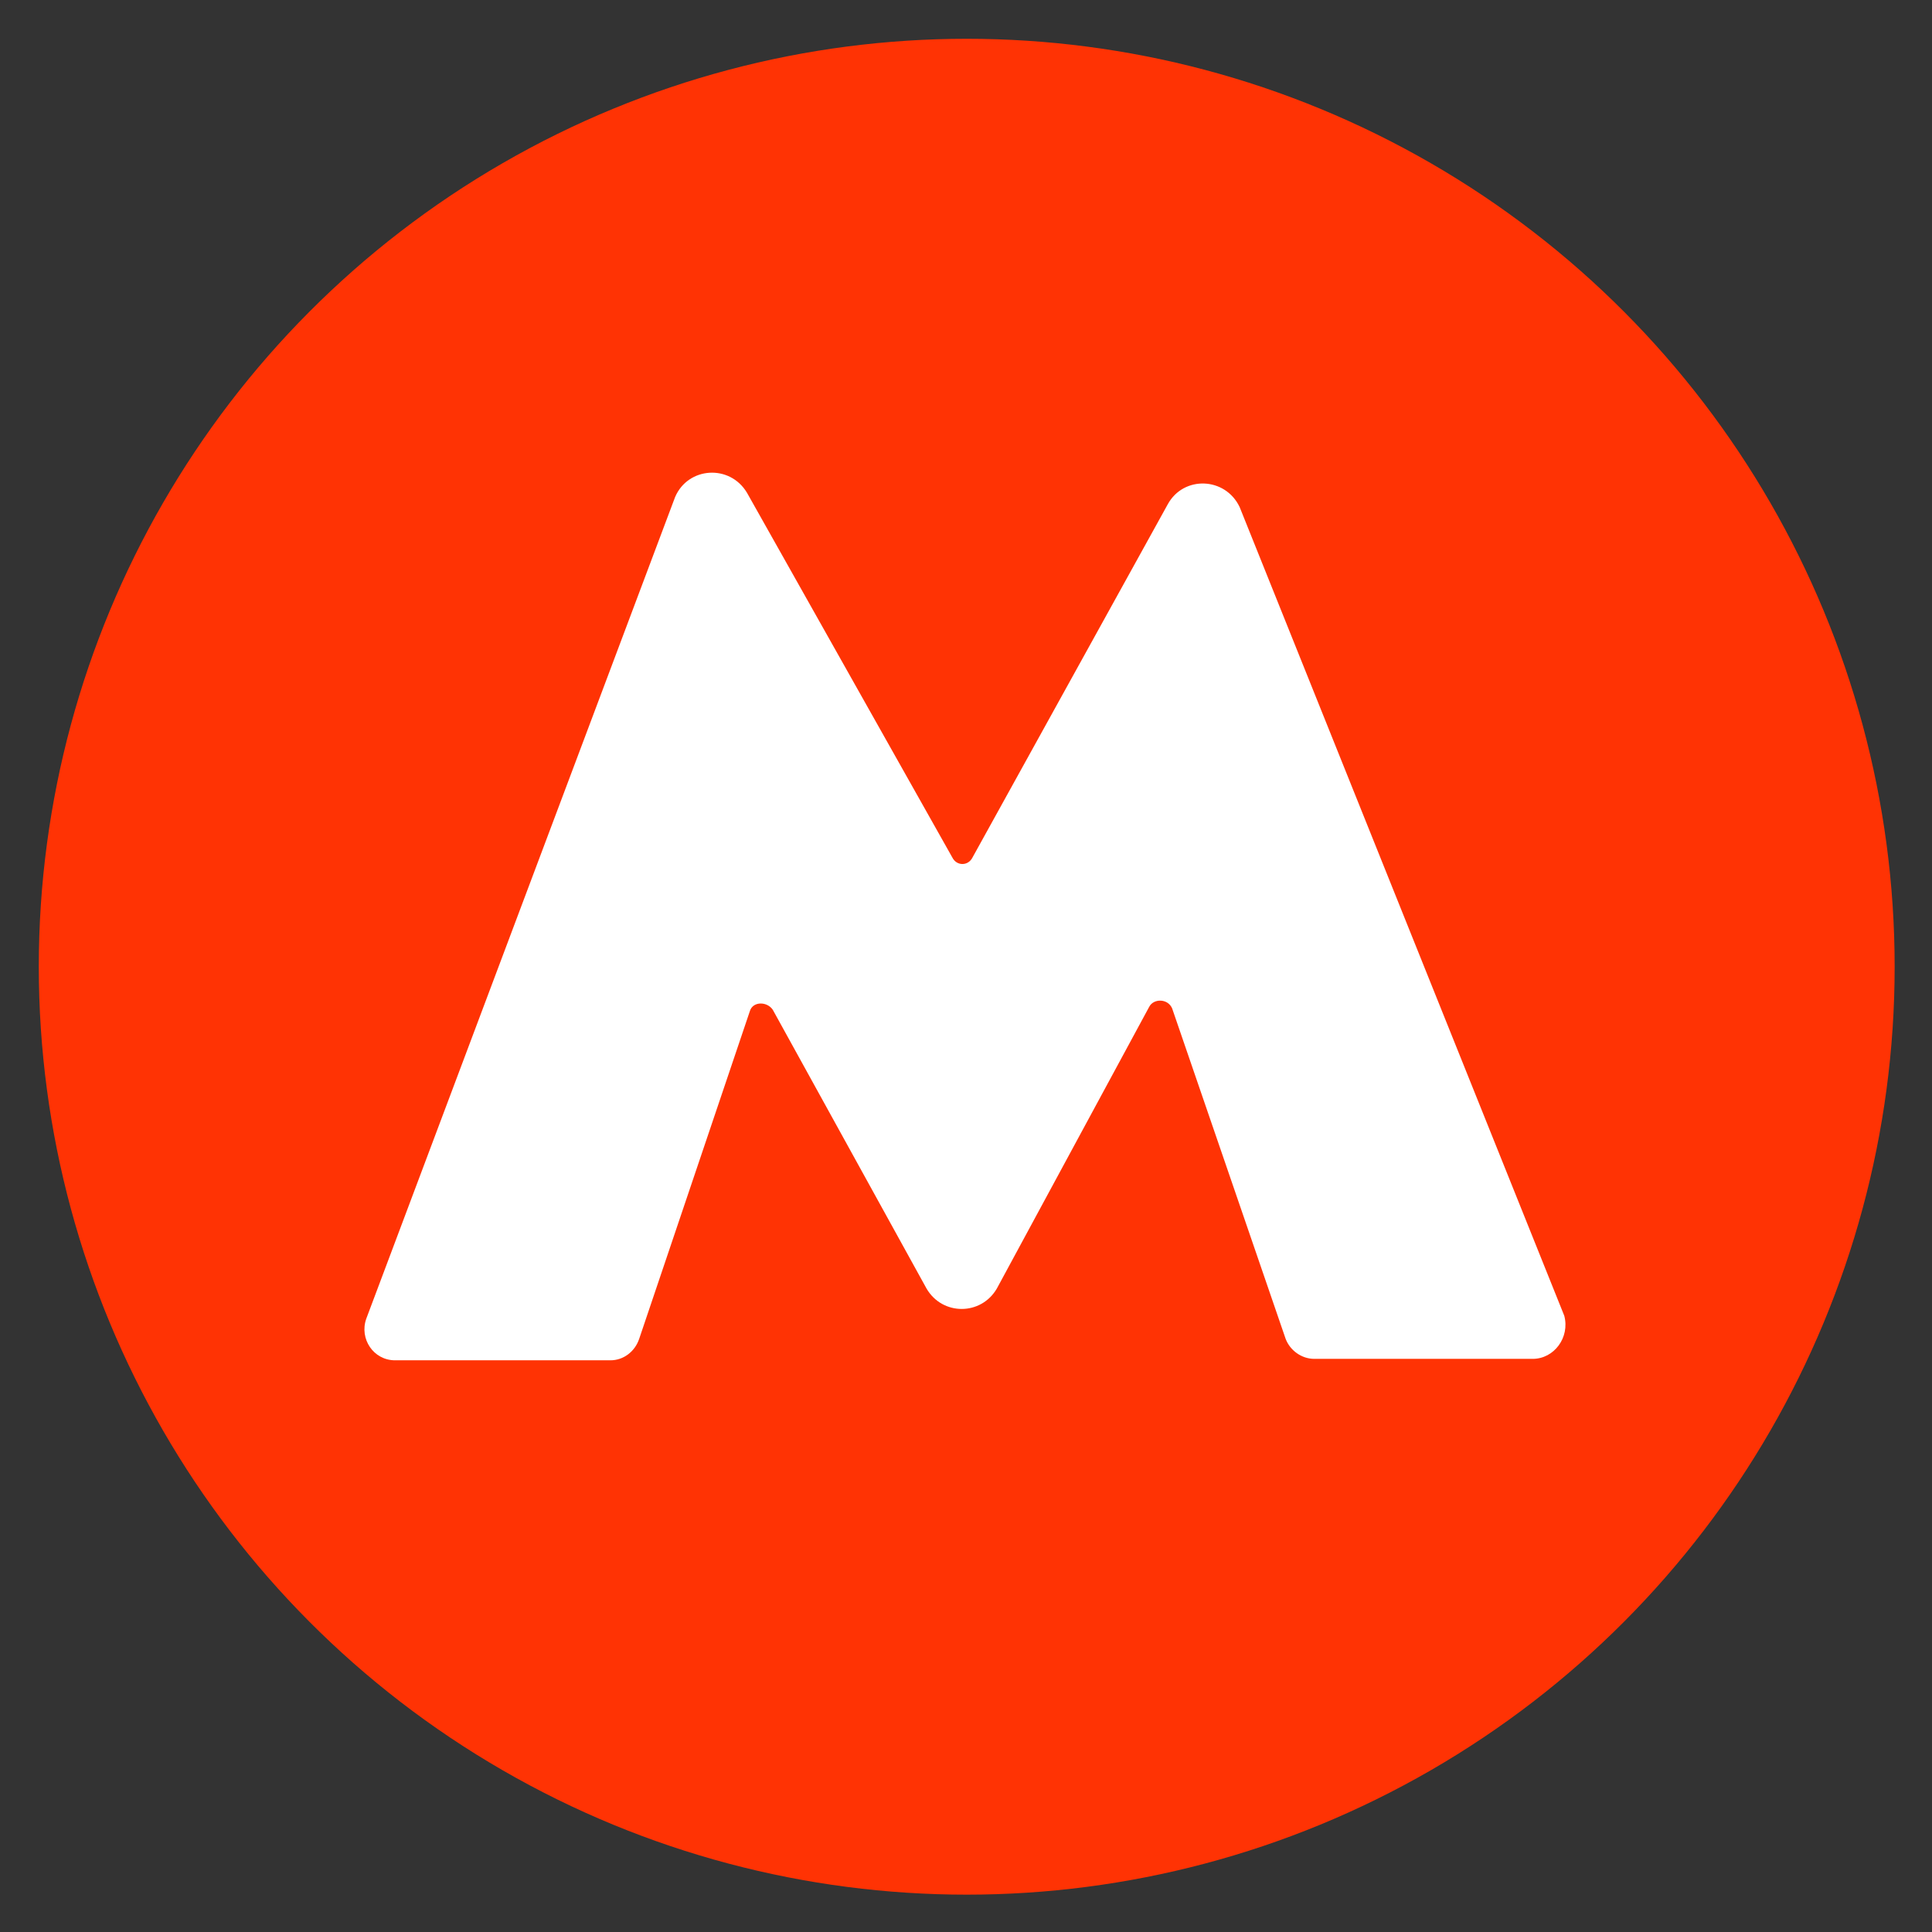
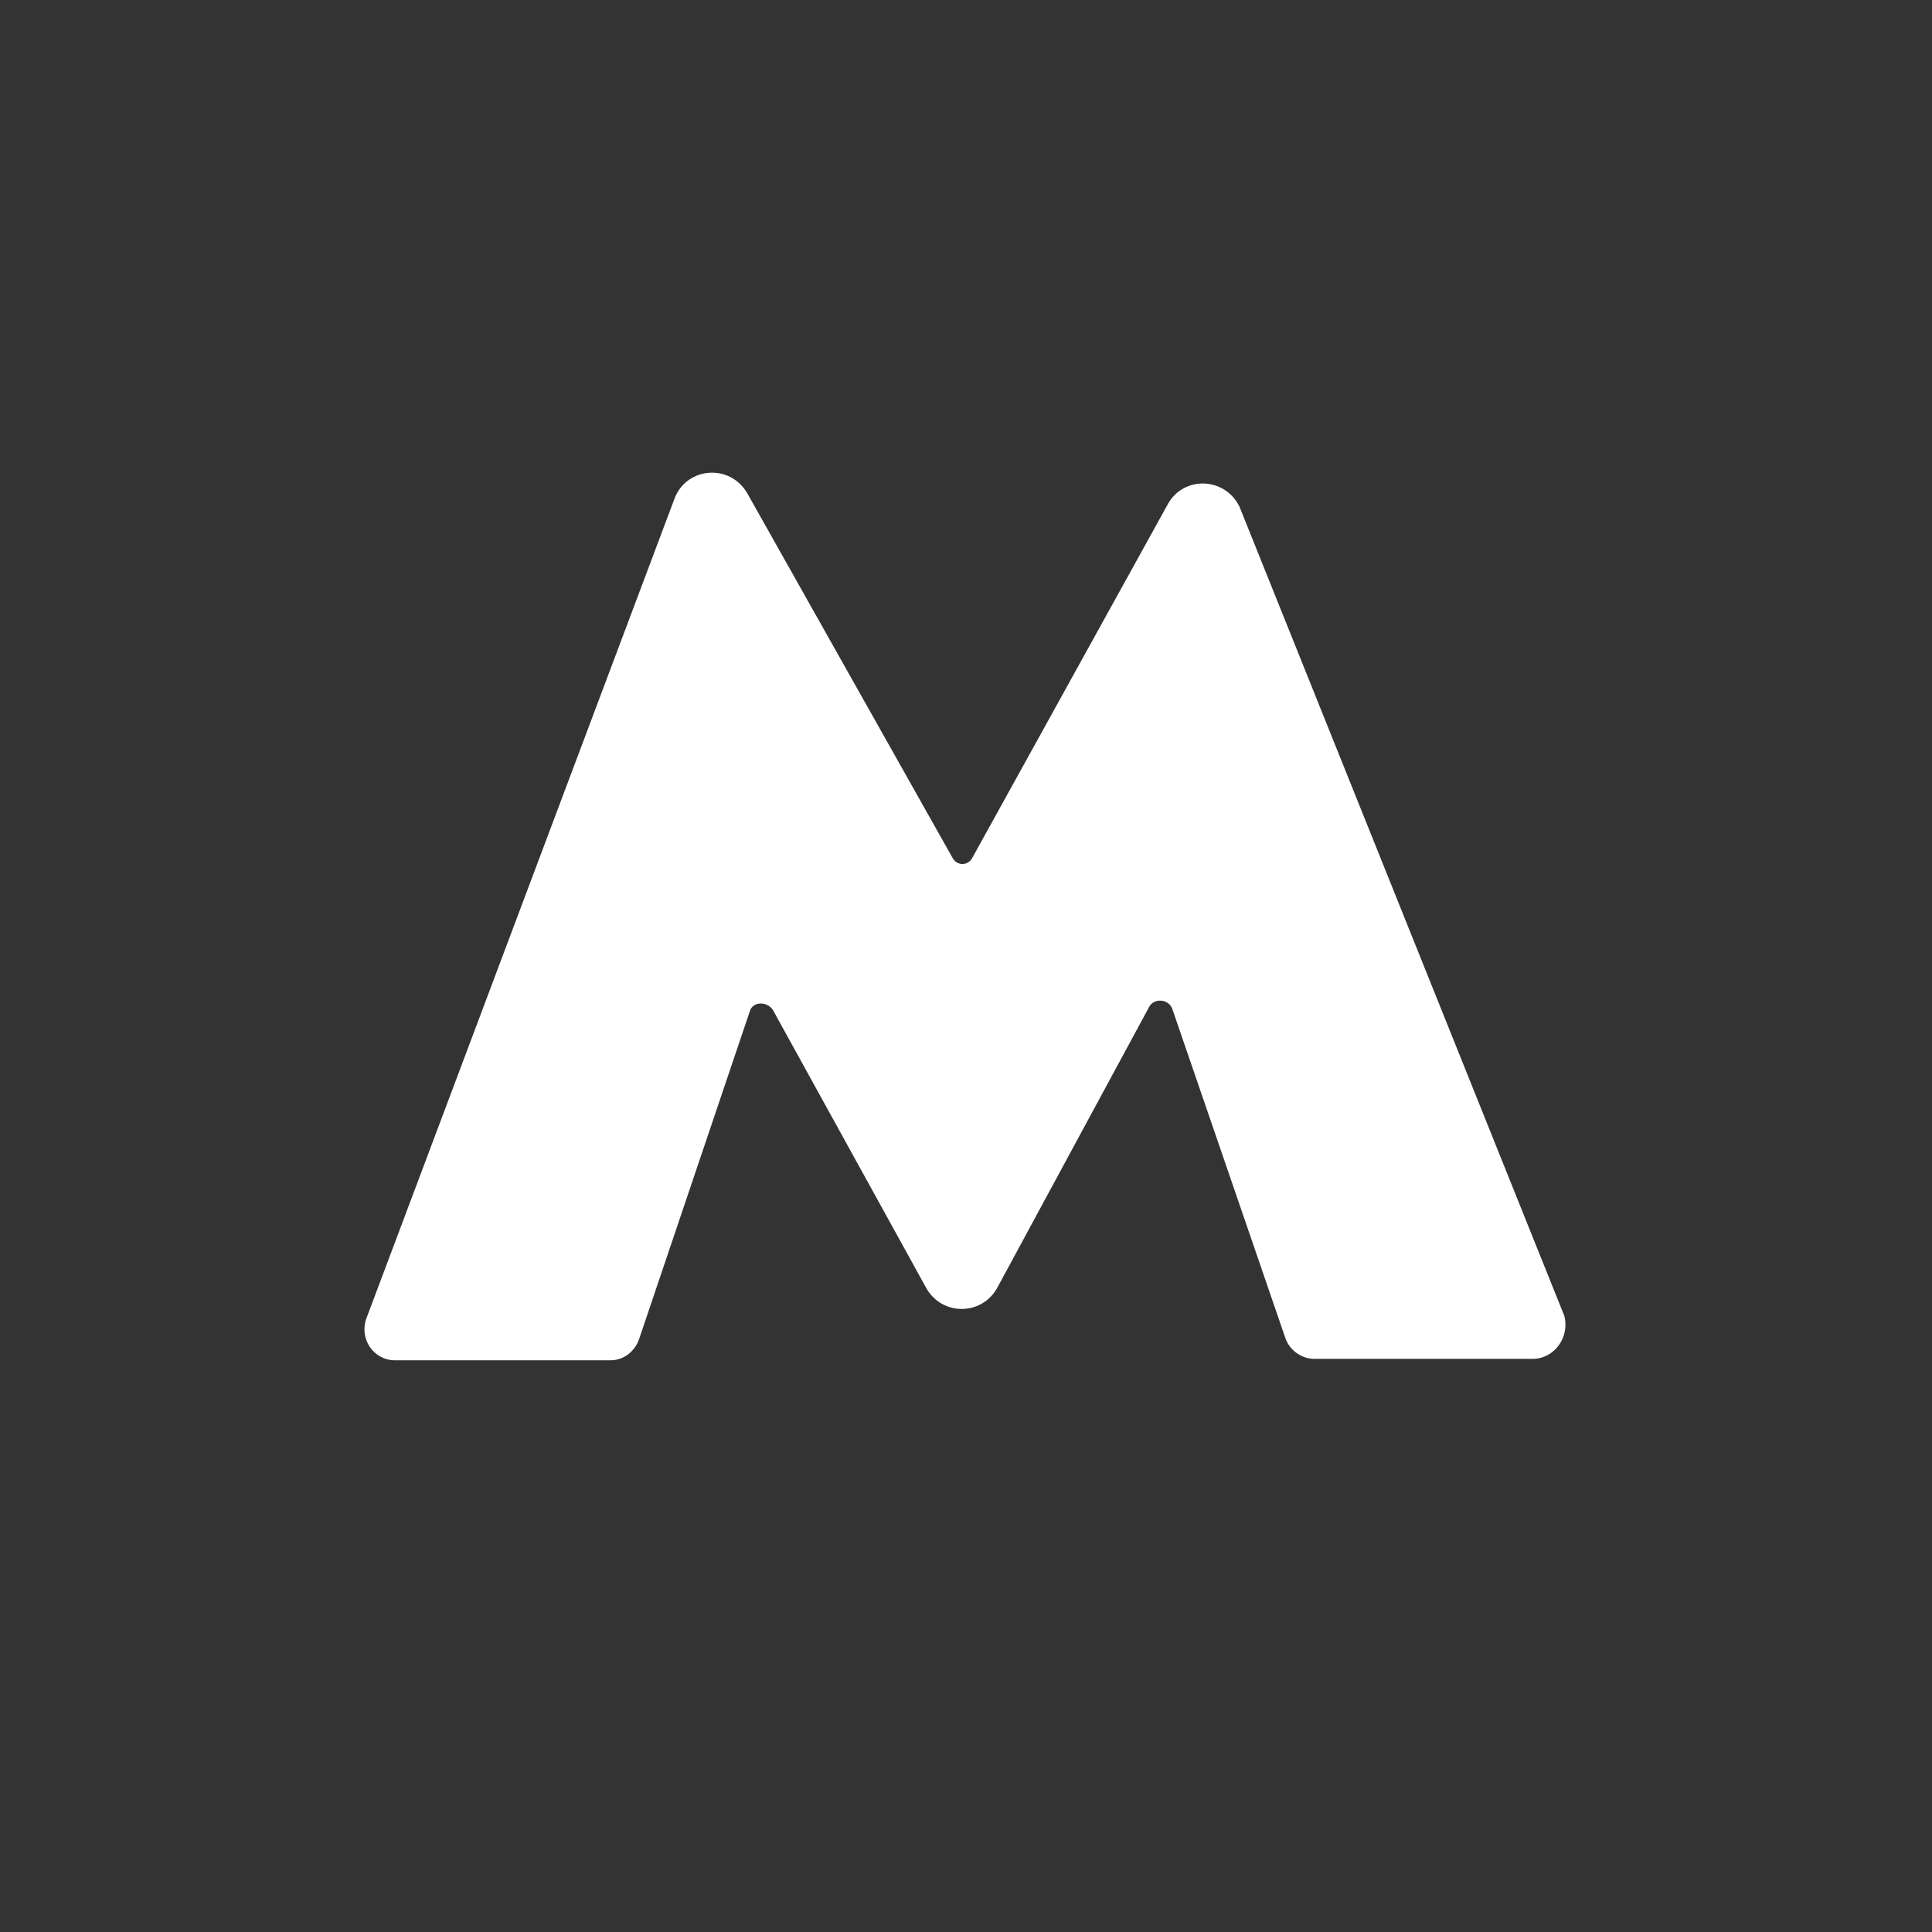
<svg xmlns="http://www.w3.org/2000/svg" version="1.1" id="Слой_1" x="0px" y="0px" viewBox="0 0 134.5 134.5" style="enable-background:new 0 0 134.5 134.5;" xml:space="preserve">
  <rect x="0" y="0" width="134.5" height="134.5" fill="#333333" stroke="none" />
  <style type="text/css"> .st0{fill:#FF3304;} .st1{fill:#FFFFFF;} </style>
  <g>
-     <circle class="st0" cx="67.3" cy="67.3" r="64.6" />
    <g>
      <g>
        <path class="st1" d="M106.7,94.6H91.5c-0.9,0-1.7-0.6-2-1.4l-7.9-23c-0.3-0.7-1.3-0.7-1.6-0.1L69.4,89.7c-1.1,1.9-3.8,1.9-4.9,0 L53.8,70.3c-0.4-0.6-1.4-0.6-1.6,0.1l-7.7,22.8c-0.3,0.9-1.1,1.5-2,1.5h-15c-1.5,0-2.5-1.5-2-2.9L47,34.6c0.9-2.1,3.8-2.3,5-0.3 l14.3,25.4c0.3,0.6,1.1,0.6,1.4,0l13.6-24.6c1.1-2,4-1.9,5,0.2l22.6,56.3C109.3,93.1,108.2,94.6,106.7,94.6z" />
      </g>
    </g>
  </g>
</svg>